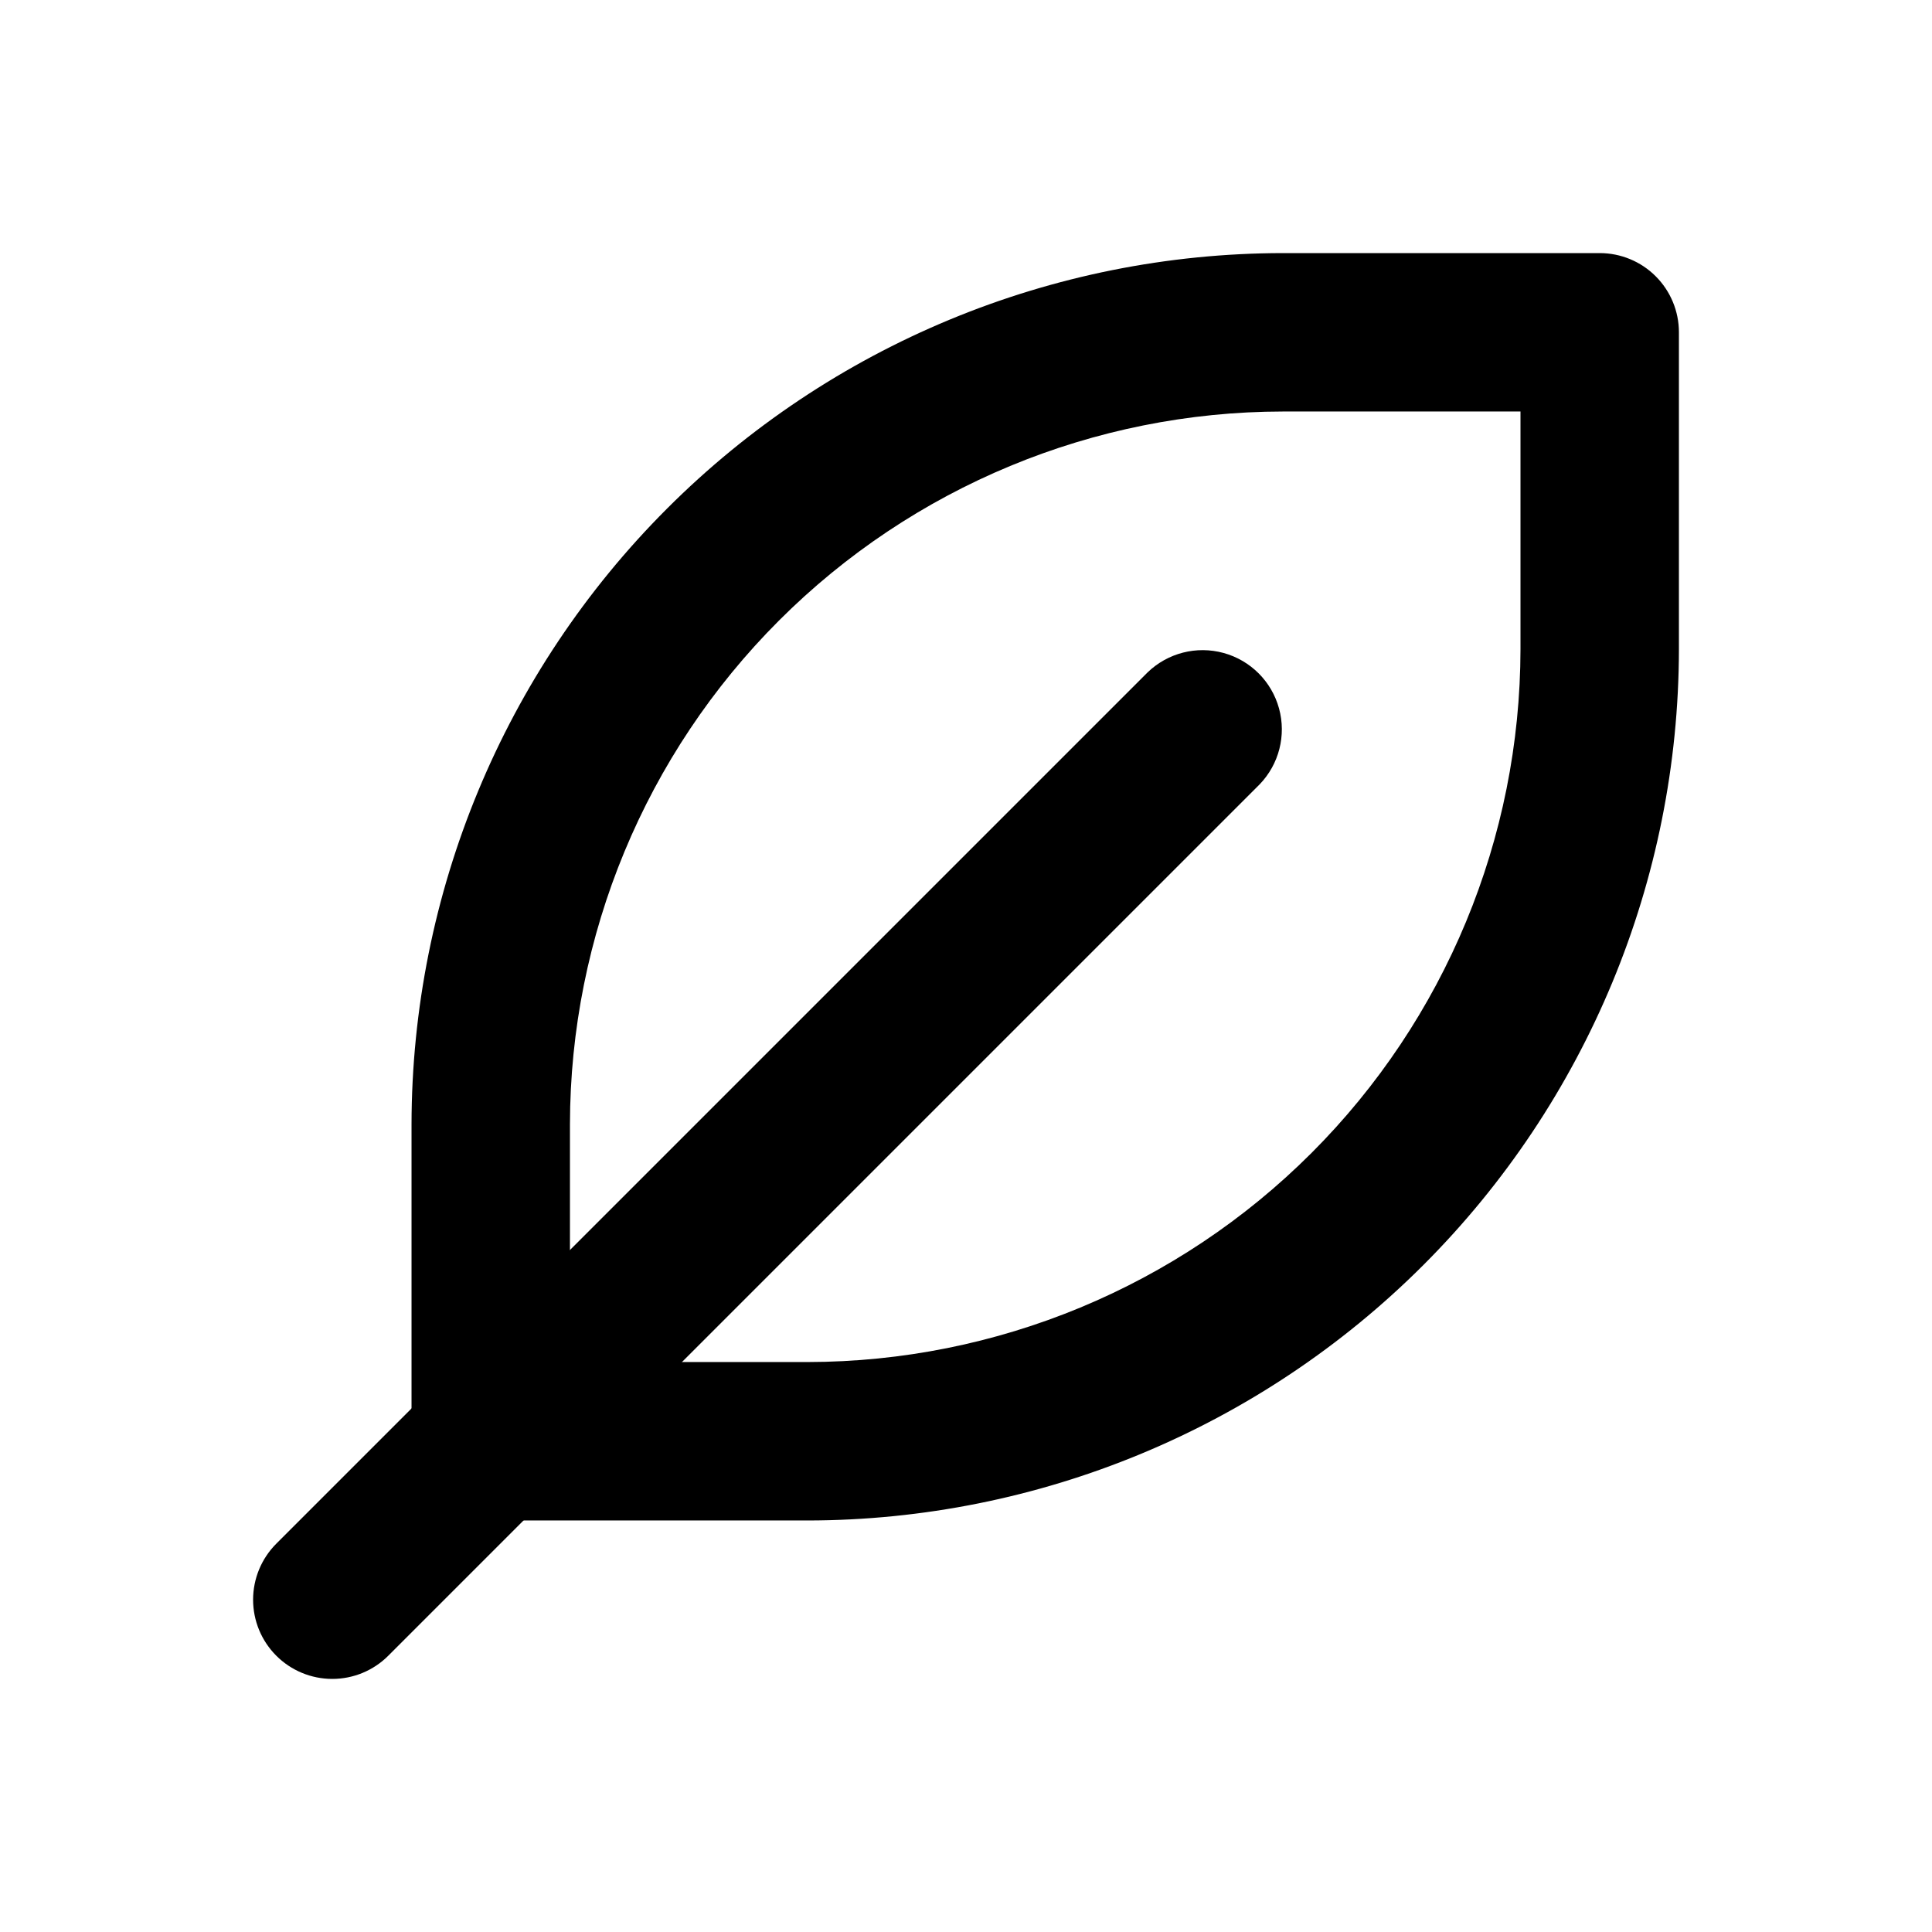
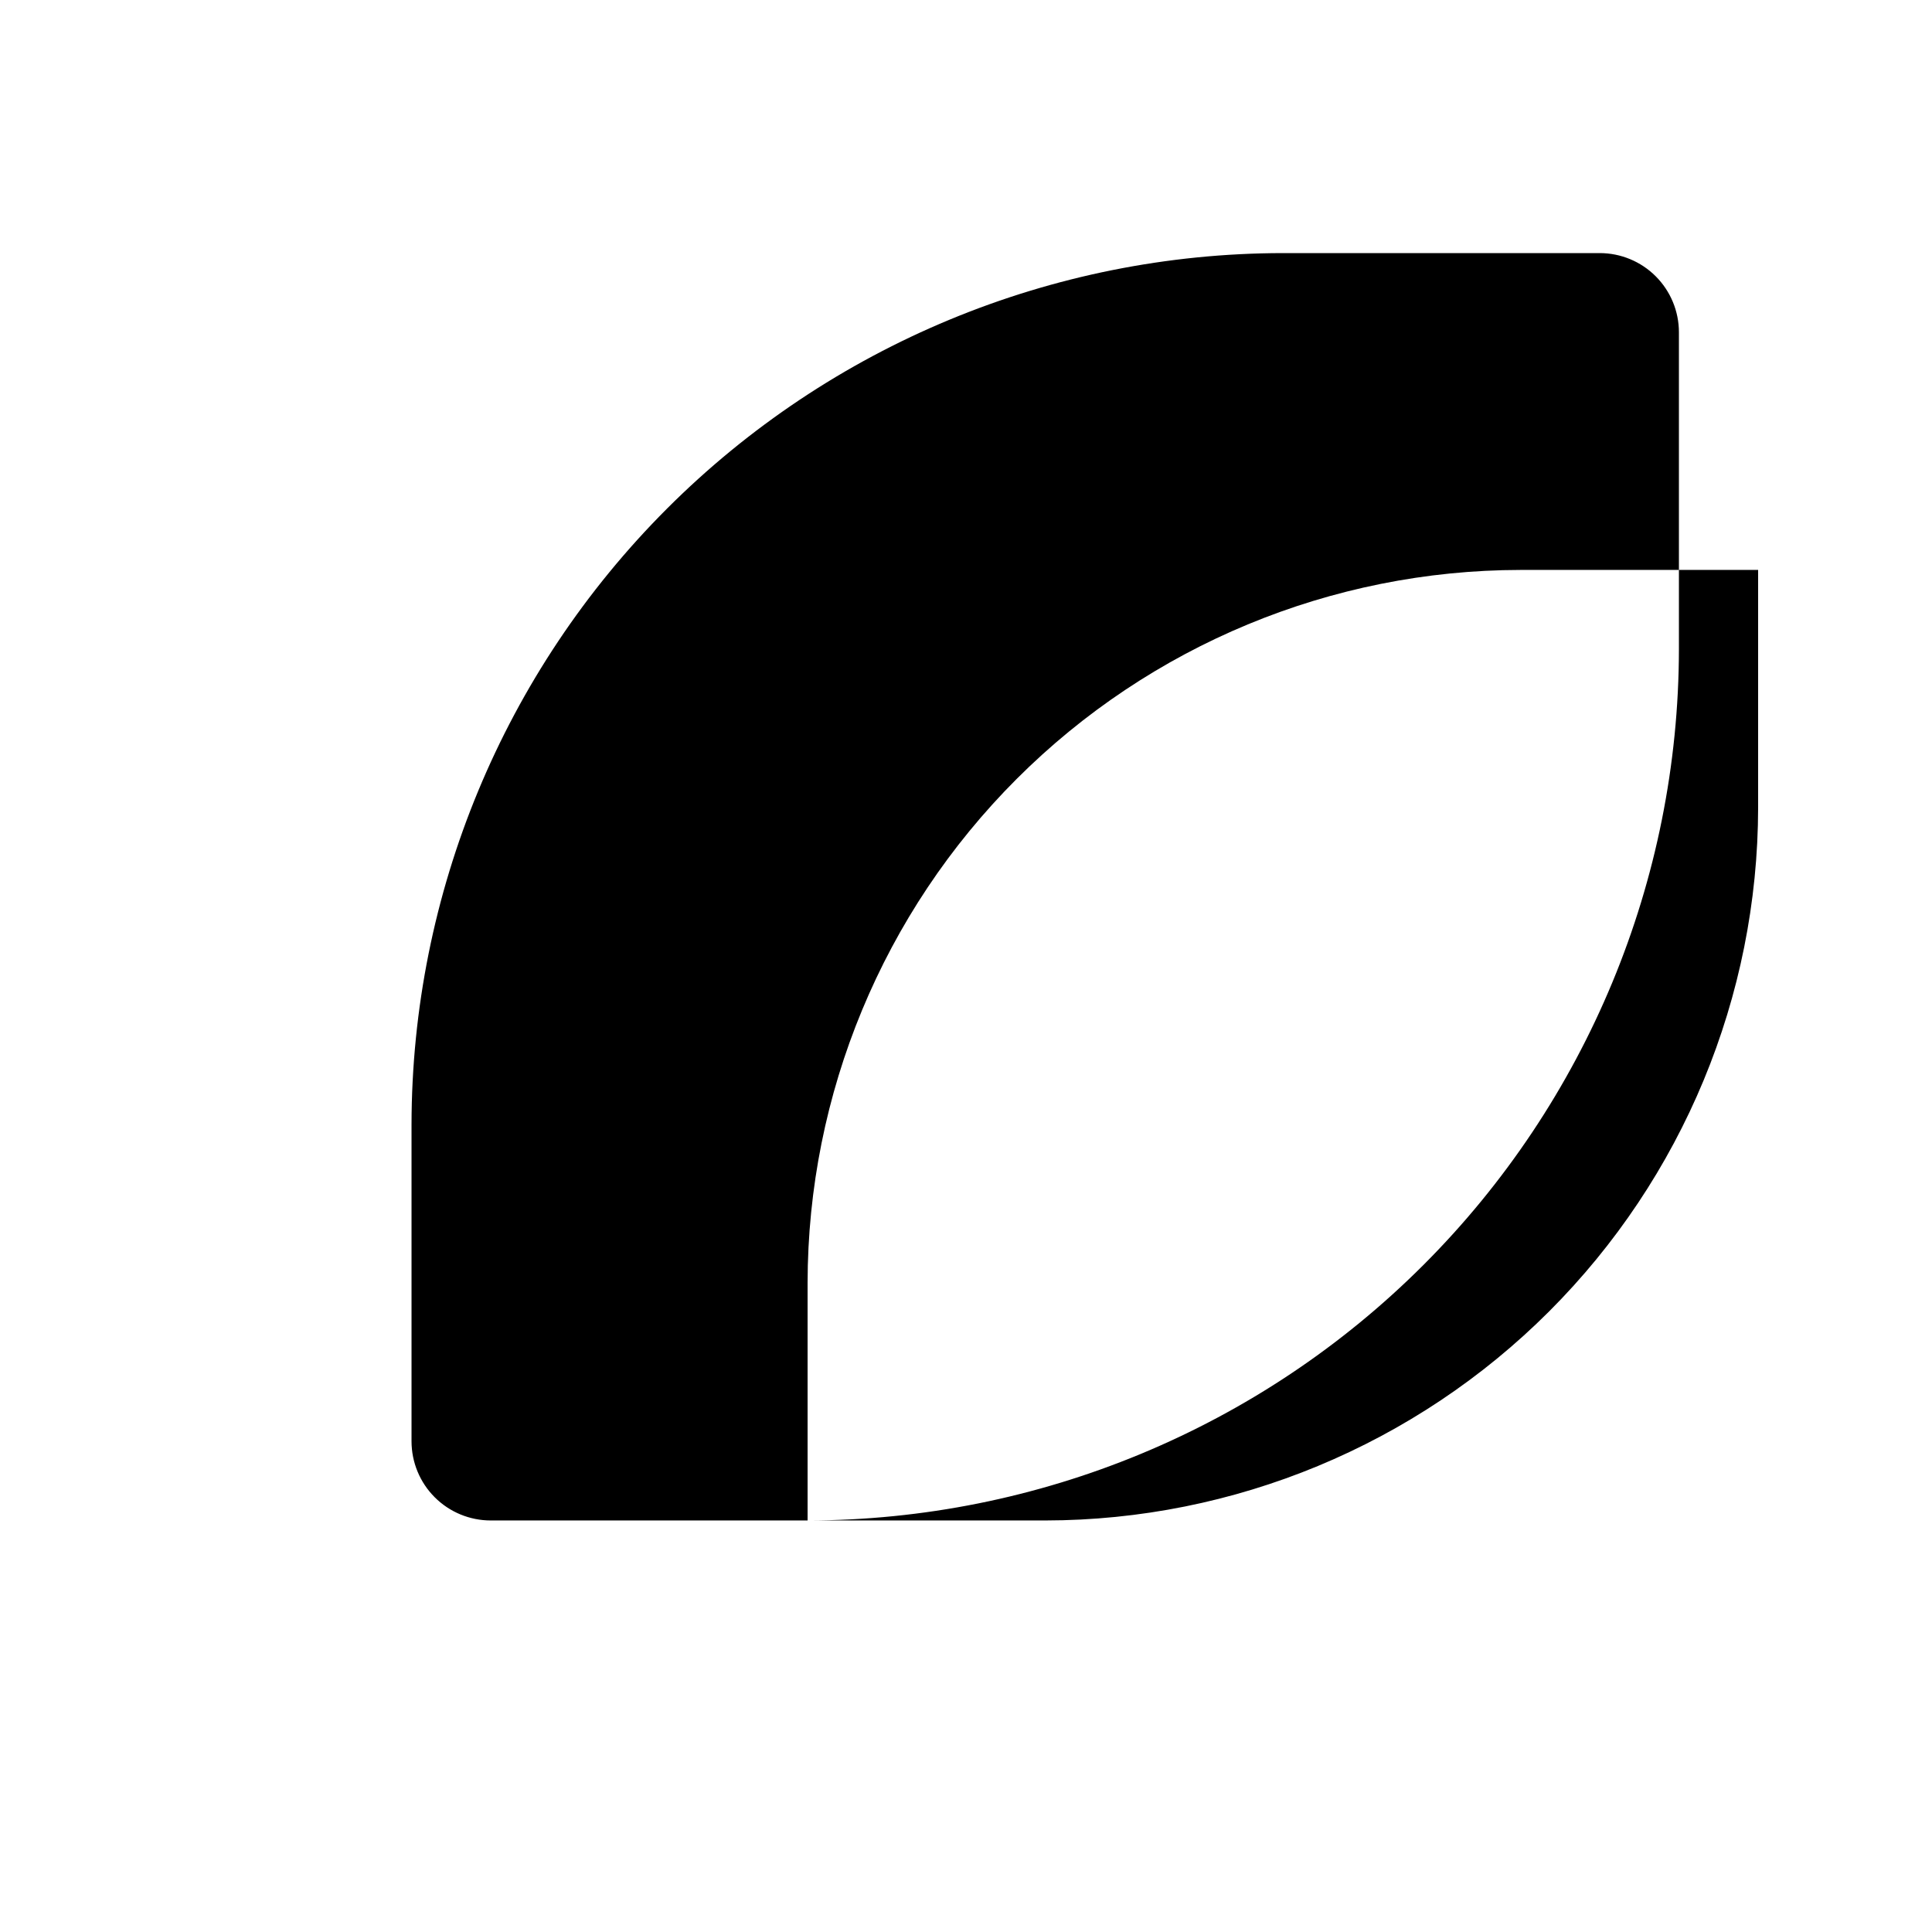
<svg xmlns="http://www.w3.org/2000/svg" fill="#000000" width="800px" height="800px" version="1.1" viewBox="144 144 512 512">
  <g>
-     <path d="m232.06 588.93c-5.566 0-10.906-2.211-14.84-6.148-3.938-3.938-6.148-9.273-6.148-14.84 0-5.57 2.211-10.906 6.144-14.844l230.91-230.91c5.332-5.148 12.984-7.106 20.133-5.144 7.152 1.961 12.734 7.547 14.695 14.695 1.961 7.148 0.004 14.801-5.144 20.133l-230.91 230.91c-3.934 3.938-9.273 6.148-14.84 6.148z" />
-     <path d="m358.02 546.94h-83.969c-5.566 0-10.906-2.211-14.844-6.148-3.938-3.934-6.148-9.273-6.148-14.844v-83.965c0.07-61.223 24.422-119.91 67.711-163.2s101.98-67.641 163.2-67.711h83.969c5.57 0 10.91 2.211 14.844 6.148 3.938 3.938 6.148 9.277 6.148 14.844v83.969c-0.07 61.219-24.422 119.91-67.711 163.2-43.289 43.289-101.98 67.641-163.2 67.711zm-62.977-41.984h62.977c50.09-0.055 98.109-19.977 133.53-55.395 35.418-35.418 55.34-83.441 55.395-133.53v-62.977h-62.977c-50.09 0.055-98.109 19.977-133.53 55.398-35.418 35.418-55.34 83.441-55.395 133.53z" />
+     <path d="m358.02 546.94h-83.969c-5.566 0-10.906-2.211-14.844-6.148-3.938-3.934-6.148-9.273-6.148-14.844v-83.965c0.07-61.223 24.422-119.91 67.711-163.2s101.98-67.641 163.2-67.711h83.969c5.57 0 10.91 2.211 14.844 6.148 3.938 3.938 6.148 9.277 6.148 14.844v83.969c-0.07 61.219-24.422 119.91-67.711 163.2-43.289 43.289-101.98 67.641-163.2 67.711zh62.977c50.09-0.055 98.109-19.977 133.53-55.395 35.418-35.418 55.34-83.441 55.395-133.53v-62.977h-62.977c-50.09 0.055-98.109 19.977-133.53 55.398-35.418 35.418-55.34 83.441-55.395 133.53z" />
  </g>
</svg>